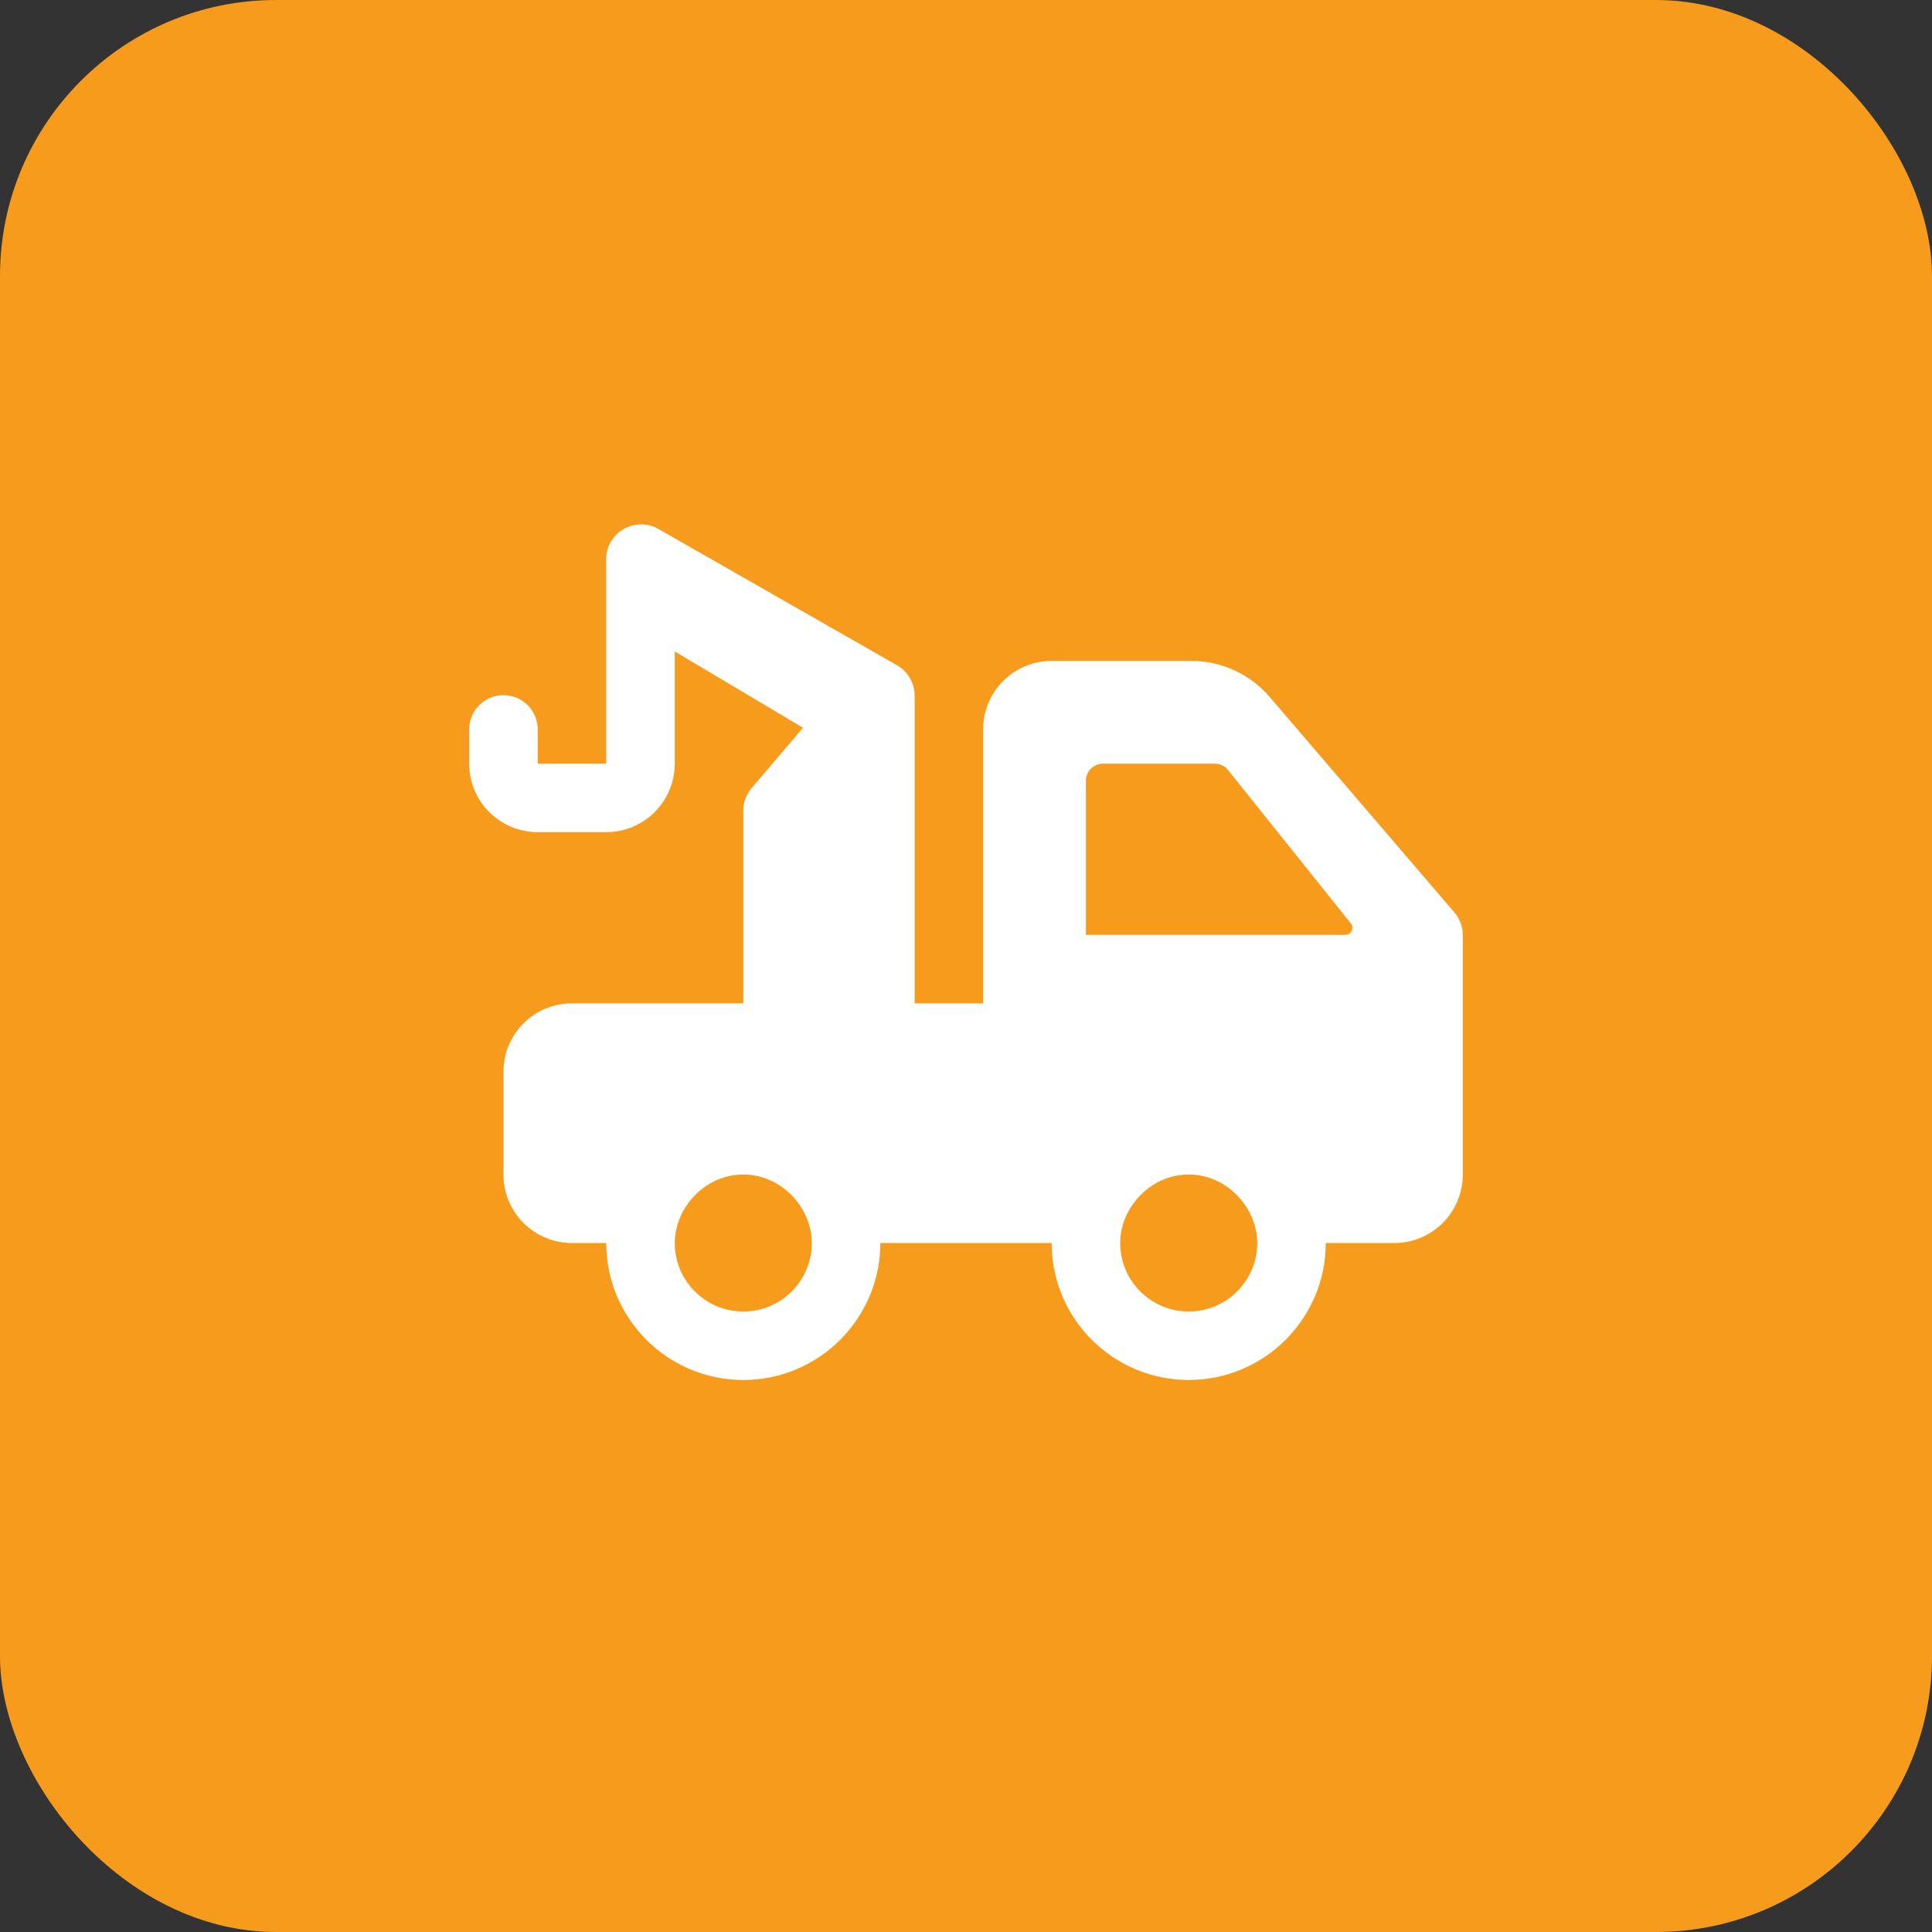
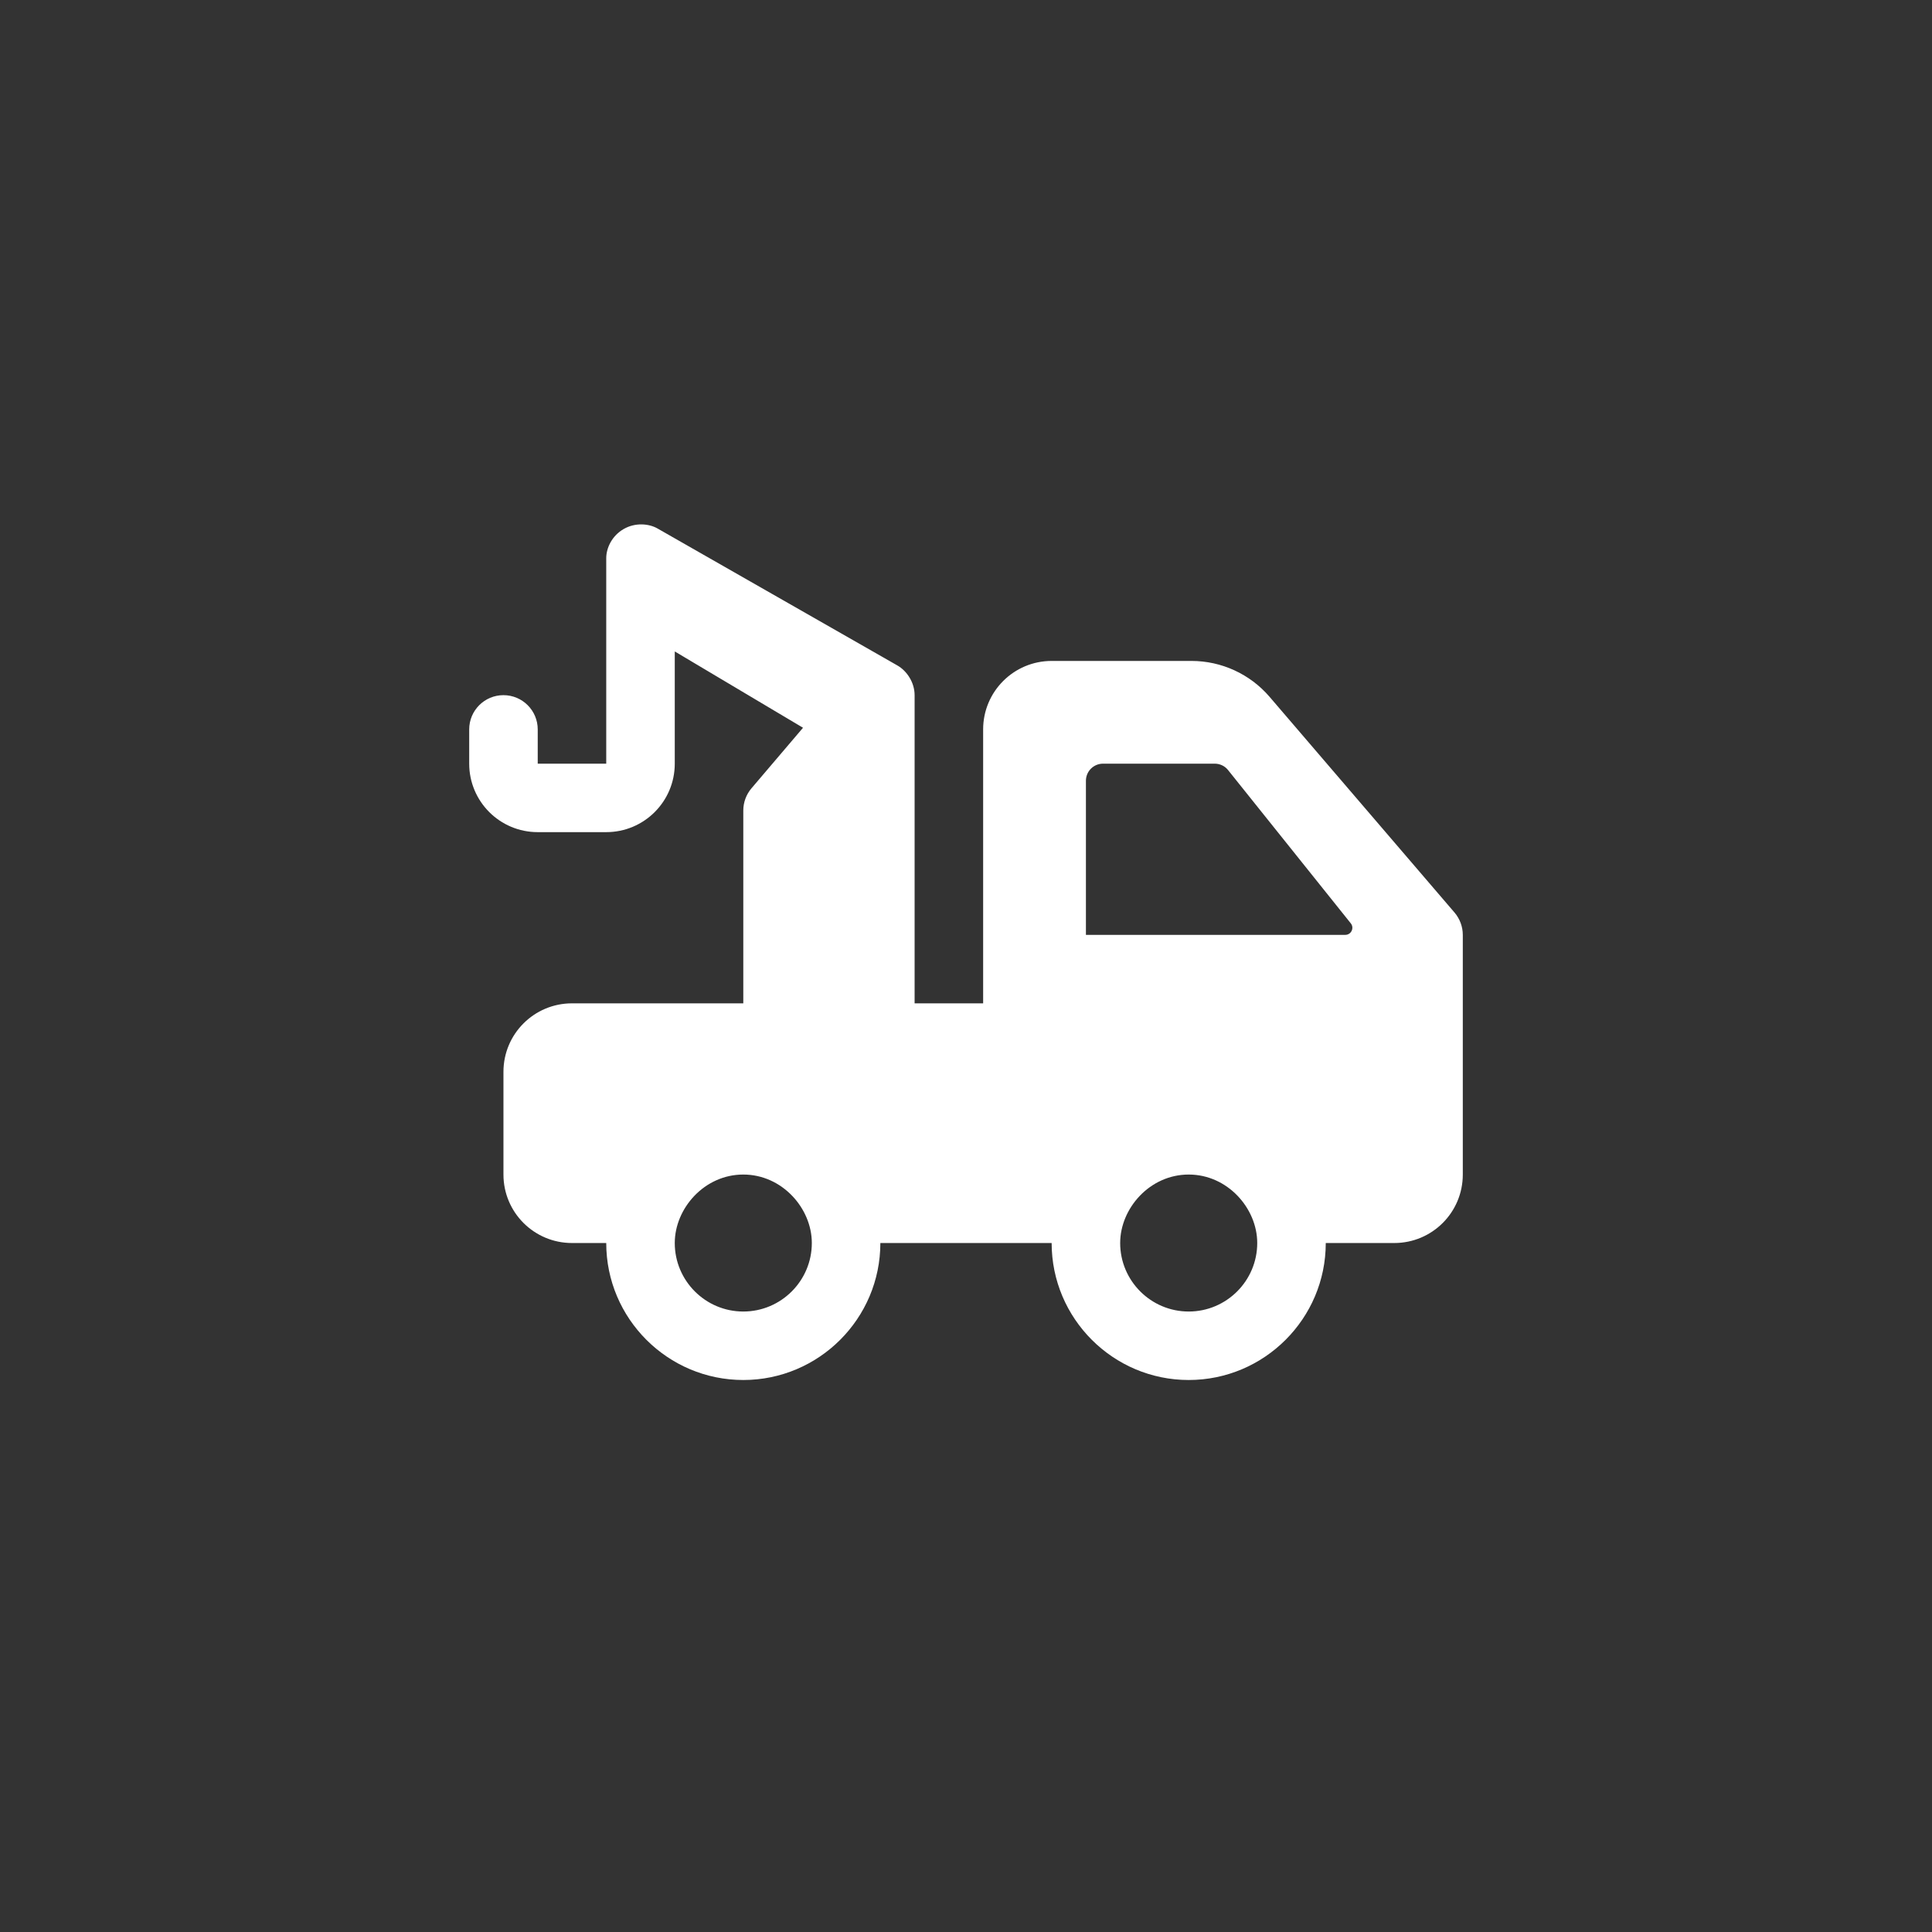
<svg xmlns="http://www.w3.org/2000/svg" width="70" height="70" viewBox="0 0 70 70" fill="none">
  <rect x="0" y="0" width="70" height="70" fill="#333333" stroke="none" />
-   <rect width="70" height="70" rx="10" fill="#F69B1B" />
  <path d="M52.701 33.064L45.997 25.245C45.29 24.422 44.257 23.947 43.171 23.947H38.103C36.732 23.947 35.621 25.057 35.621 26.428V36.353H33.138V25.187C33.138 24.727 32.857 24.306 32.512 24.11L23.823 19.148C23.511 18.969 23.012 18.926 22.595 19.169C22.174 19.411 21.965 19.852 21.965 20.225V27.669H19.483V26.428C19.483 25.743 18.928 25.187 18.241 25.187C17.555 25.187 17 25.743 17 26.428V27.669C17 29.039 18.111 30.15 19.483 30.15H21.965C23.337 30.15 24.448 29.039 24.448 27.669V23.603L29.095 26.368L27.227 28.562C27.037 28.786 26.931 29.07 26.931 29.366V36.353H20.724C19.352 36.353 18.241 37.463 18.241 38.834V42.556C18.241 43.927 19.352 45.037 20.724 45.037H21.965C21.965 47.774 24.193 50 26.931 50C29.669 50 31.897 47.774 31.897 45.037H38.103C38.103 47.774 40.331 50 43.069 50C45.807 50 48.035 47.774 48.035 45.037H50.517C51.889 45.037 53 43.927 53 42.556V33.873C53 33.576 52.893 33.29 52.701 33.064ZM26.931 47.519C25.562 47.519 24.448 46.406 24.448 45.037C24.448 43.786 25.516 42.556 26.931 42.556C28.34 42.556 29.414 43.781 29.414 45.037C29.414 46.406 28.3 47.519 26.931 47.519ZM43.069 47.519C41.7 47.519 40.586 46.406 40.586 45.037C40.586 43.786 41.654 42.556 43.069 42.556C44.478 42.556 45.552 43.781 45.552 45.037C45.552 46.406 44.438 47.519 43.069 47.519ZM48.741 33.872H39.345V28.289C39.345 27.946 39.623 27.669 39.965 27.669H44.012C44.201 27.669 44.379 27.754 44.496 27.902L48.942 33.455C49.076 33.622 48.957 33.872 48.741 33.872Z" fill="white" />
</svg>